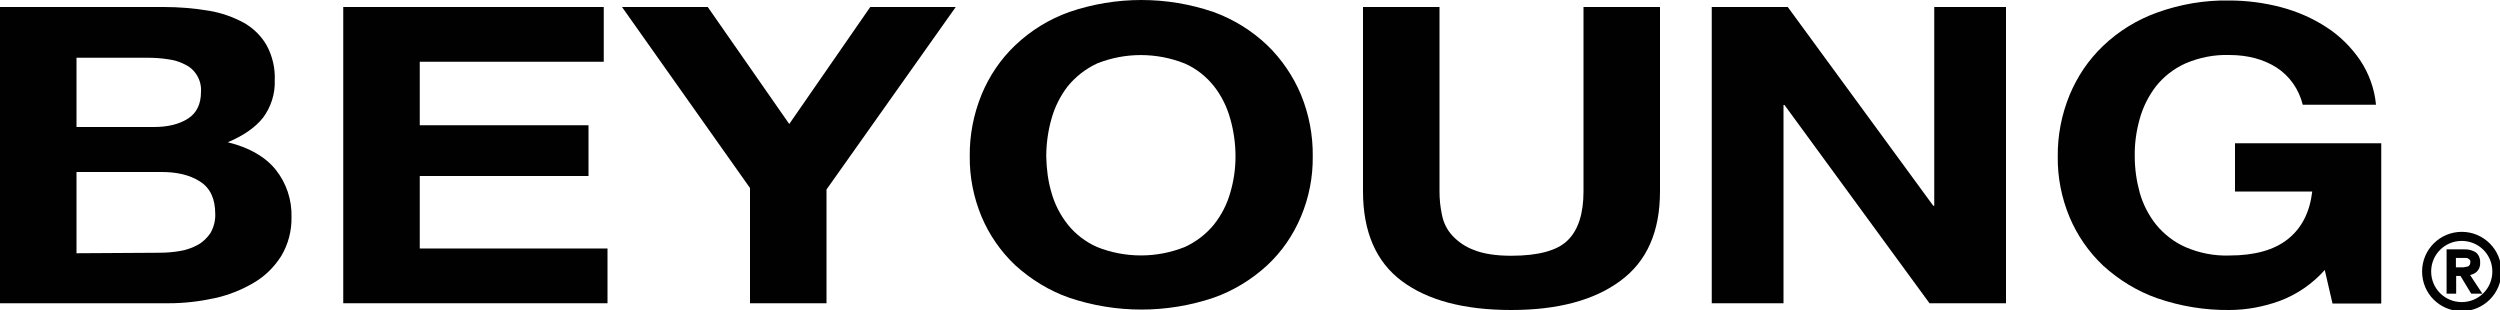
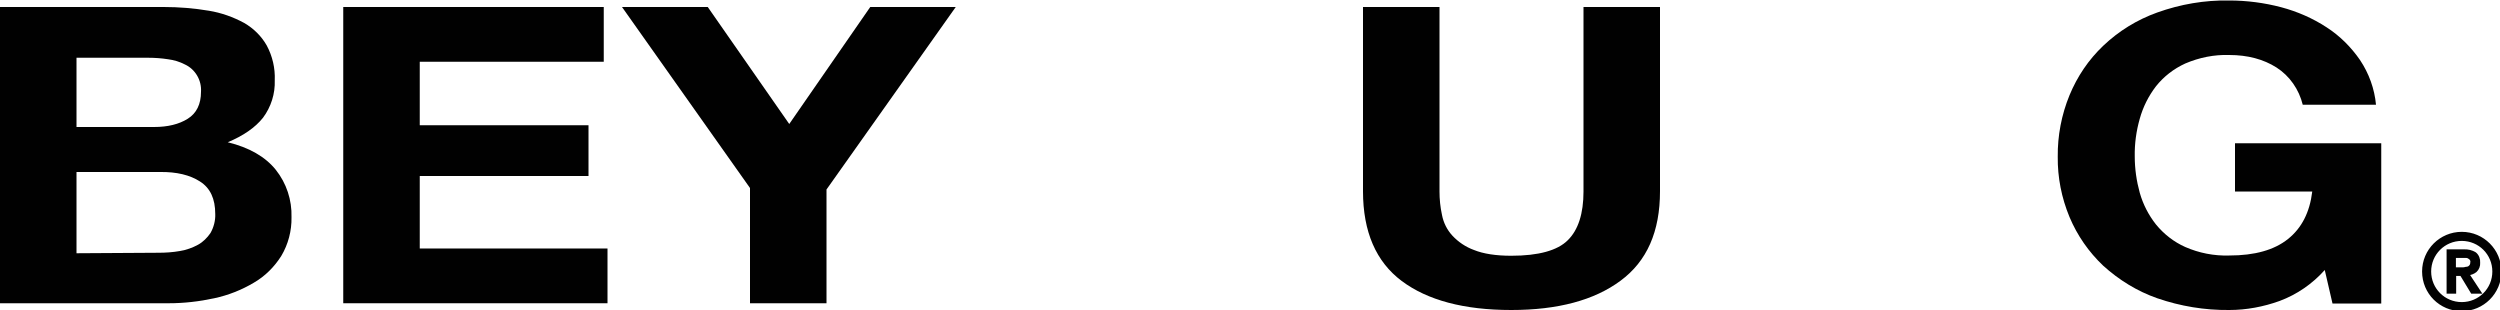
<svg xmlns="http://www.w3.org/2000/svg" xml:space="preserve" id="Слой_1" x="0px" y="0px" style="enable-background:new 0 0 1000 124" version="1.1" viewBox="0 0 1000 124">
  <style type="text/css">.st0{fill:#010101;}
	.st1{fill:#010101;stroke:#010101;stroke-width:1.128;stroke-miterlimit:1.69;}
	.st2{fill:#010101;stroke:#010101;stroke-width:1.128;stroke-miterlimit:10;}</style>
  <path d="M65.5,2.8c6.1,0,12.2,0.5,18.1,1.5c4.9,0.8,9.7,2.5,14.1,4.9c3.8,2.2,6.9,5.3,9,9c2.3,4.3,3.4,9.1,3.2,13.9  c0.2,5.4-1.5,10.7-4.7,15c-3.2,4-7.9,7.2-14.1,9.8c8.6,2.1,15,5.8,19.2,11c4.3,5.4,6.5,12.1,6.3,19c0.1,5.4-1.3,10.8-4.1,15.5  c-2.8,4.4-6.5,8.1-11,10.7c-4.9,2.9-10.2,5-15.8,6.2c-6,1.3-12.1,2-18.2,2H0V2.8L65.5,2.8z M61.6,50.8c5.5,0,10-1.1,13.5-3.3  c3.5-2.2,5.3-5.8,5.3-10.8c0.3-4.6-2.3-9-6.4-10.9c-2.1-1.1-4.4-1.8-6.8-2.1c-2.6-0.4-5.2-0.6-7.9-0.6H30.6v27.7L61.6,50.8z   M63.4,101.1c2.9,0,5.8-0.2,8.6-0.7c2.5-0.4,5-1.3,7.2-2.5c2-1.1,3.7-2.8,5-4.7c1.3-2.3,2-5,1.9-7.6c0-6.1-2-10.4-6.1-13  c-4-2.6-9.4-3.9-16-3.8H30.6v32.5L63.4,101.1z" class="st0" />
  <path d="M241.5,2.8v21.9h-73.6v25.4h67.5v20.3h-67.5v29h75.1v21.9H137.3V2.8L241.5,2.8z" class="st0" />
  <path d="M248.8,2.8h34.3l32.6,46.8l32.4-46.8h34.2l-51.7,73v45.5h-30.6V75.2L248.8,2.8z" class="st0" />
-   <path d="M392.6,37.9c3.1-7.5,7.6-14.2,13.5-19.8c6.2-5.9,13.5-10.4,21.6-13.3c18.7-6.4,39-6.4,57.7,0  c8,2.9,15.3,7.4,21.5,13.3c5.8,5.6,10.4,12.4,13.5,19.8c3.2,7.8,4.8,16.2,4.7,24.6c0.1,8.3-1.5,16.5-4.7,24.1  c-3.1,7.4-7.6,14-13.5,19.5c-6.2,5.7-13.5,10.2-21.5,13c-18.7,6.3-39,6.3-57.7,0c-8-2.8-15.3-7.3-21.6-13  c-5.8-5.5-10.4-12.1-13.5-19.5c-3.2-7.7-4.8-15.9-4.7-24.1C387.8,54.1,389.4,45.8,392.6,37.9z M420.6,77.1c1.3,4.6,3.5,8.9,6.5,12.7  c3.1,3.9,7.2,7,11.7,9c11.3,4.5,23.9,4.5,35.1,0c4.6-2.1,8.6-5.2,11.7-9c3-3.8,5.2-8.1,6.5-12.7c1.4-4.7,2.1-9.6,2.1-14.5  c0-5.1-0.7-10.2-2.1-15.1c-1.3-4.7-3.5-9.2-6.5-13c-3.1-3.9-7.1-7.1-11.7-9.1c-11.3-4.5-23.9-4.5-35.1,0c-4.5,2.1-8.5,5.2-11.7,9.1  c-3,3.9-5.2,8.3-6.5,13c-1.4,4.9-2.1,10-2.1,15.1C418.6,67.5,419.2,72.4,420.6,77.1z" class="st0" />
  <path d="M648.2,112.3c-10.5,7.8-25.1,11.7-43.7,11.7c-18.9,0-33.5-3.9-43.8-11.6c-10.3-7.7-15.5-19.7-15.5-35.9V2.8  h30.6v73.7c0,3.2,0.3,6.3,1,9.5c0.6,3.1,2,5.9,4.1,8.2c2.4,2.6,5.4,4.6,8.7,5.8c3.7,1.5,8.7,2.3,14.9,2.3c10.9,0,18.5-2.1,22.6-6.2  c4.2-4.1,6.3-10.7,6.3-19.5V2.8h30.6v73.7C664,92.6,658.8,104.5,648.2,112.3z" class="st0" />
-   <path d="M715.1,2.8l58.2,79.5h0.4V2.8h28.7v118.5h-30.6l-58-79.3h-0.4v79.3h-28.7V2.8L715.1,2.8z" class="st0" />
  <path d="M911.8,120.4c-6.4,2.3-13.2,3.6-20.1,3.6c-9.8,0.1-19.5-1.5-28.8-4.7c-8-2.8-15.3-7.3-21.6-13  c-5.8-5.5-10.4-12.1-13.5-19.5c-3.2-7.7-4.8-15.9-4.7-24.1c-0.1-8.4,1.5-16.8,4.7-24.6c3.1-7.5,7.6-14.2,13.5-19.8  c6.2-5.9,13.5-10.4,21.6-13.3c9.2-3.3,19-5,28.8-4.8c7,0,14,0.9,20.8,2.7c6.4,1.7,12.6,4.4,18.1,8c5.3,3.4,9.8,7.9,13.4,13.1  c3.6,5.4,5.8,11.5,6.4,17.9h-29.3c-1.5-6.1-5.2-11.5-10.5-14.9c-5.2-3.3-11.5-5-18.9-5c-6-0.2-12,1-17.6,3.4  c-4.6,2.1-8.6,5.2-11.7,9.1c-3,3.9-5.2,8.3-6.5,13c-1.4,4.9-2.1,10-2,15.1c0,4.9,0.7,9.8,2,14.5c1.3,4.6,3.5,8.9,6.5,12.7  c3.2,3.9,7.2,7,11.7,9c5.5,2.4,11.5,3.6,17.6,3.4c10.2,0,18-2.2,23.5-6.6c5.5-4.4,8.7-10.7,9.7-19h-30.9V57.3h58.5v64.1h-19.5  l-3.1-13.4C925,113.5,918.8,117.8,911.8,120.4z" class="st0" />
  <path d="M984.7,93.3c-8.4,0-15.3,6.8-15.3,15.3c0,8.5,6.8,15.3,15.3,15.3c8.4,0,15.3-6.8,15.3-15.3c0,0,0,0,0,0  C1000,100.2,993.2,93.3,984.7,93.3z M984.7,121.4c-7.1,0-12.8-5.7-12.8-12.8s5.7-12.8,12.8-12.8s12.8,5.7,12.8,12.8c0,0,0,0,0,0  C997.5,115.7,991.8,121.4,984.7,121.4z" class="st1" />
  <path d="M987.1,109.6c1.1-0.1,2.2-0.5,3.1-1.2c0.9-0.8,1.4-2.1,1.3-3.3c0.1-1.4-0.4-2.8-1.5-3.7  c-1.3-0.8-2.9-1.2-4.5-1.1h-6.3v16.6h2.7v-7.1h2.6l4.3,7.1h3.1L987.1,109.6z M984.8,107.5h-3v-4.9h3.3c0.4,0,0.8,0,1.3,0  c0.4,0,0.8,0.1,1.1,0.3c0.3,0.2,0.6,0.4,0.9,0.7c0.2,0.4,0.4,0.8,0.3,1.2c0,0.5-0.1,1-0.3,1.4c-0.2,0.3-0.5,0.6-0.8,0.8  c-0.4,0.2-0.8,0.3-1.2,0.3C985.8,107.5,985.4,107.5,984.8,107.5L984.8,107.5z" class="st2" />
</svg>